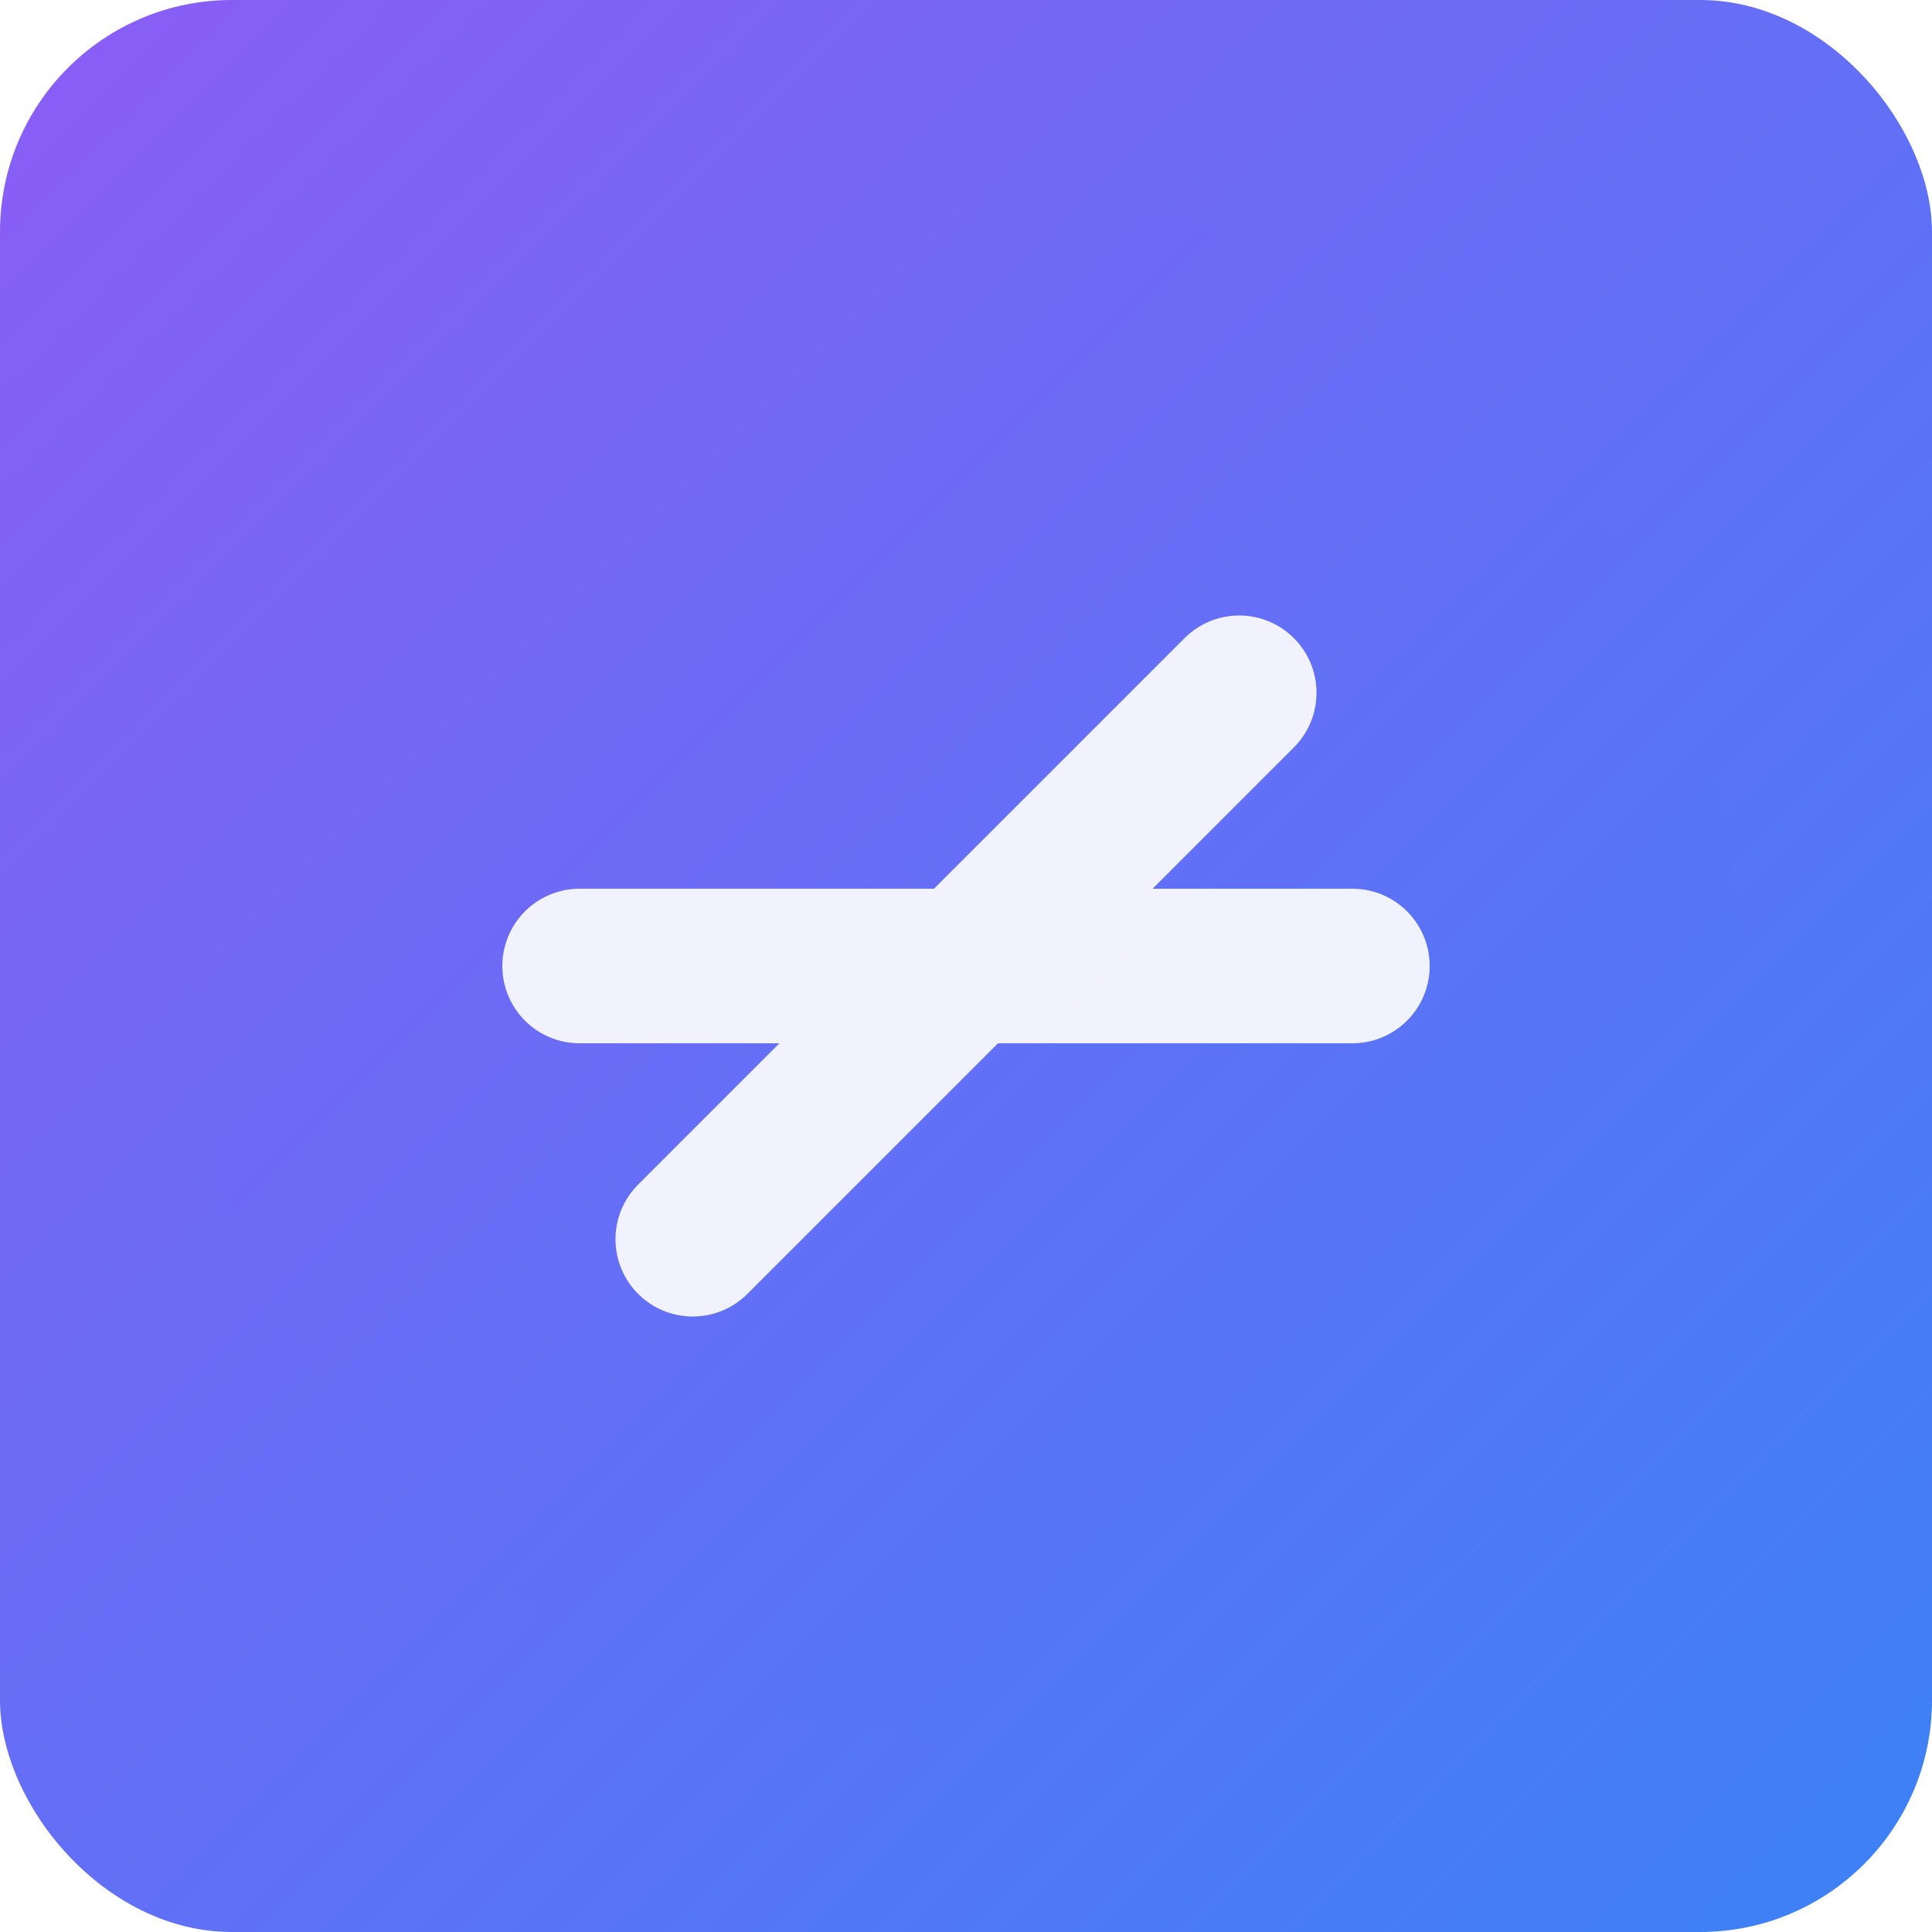
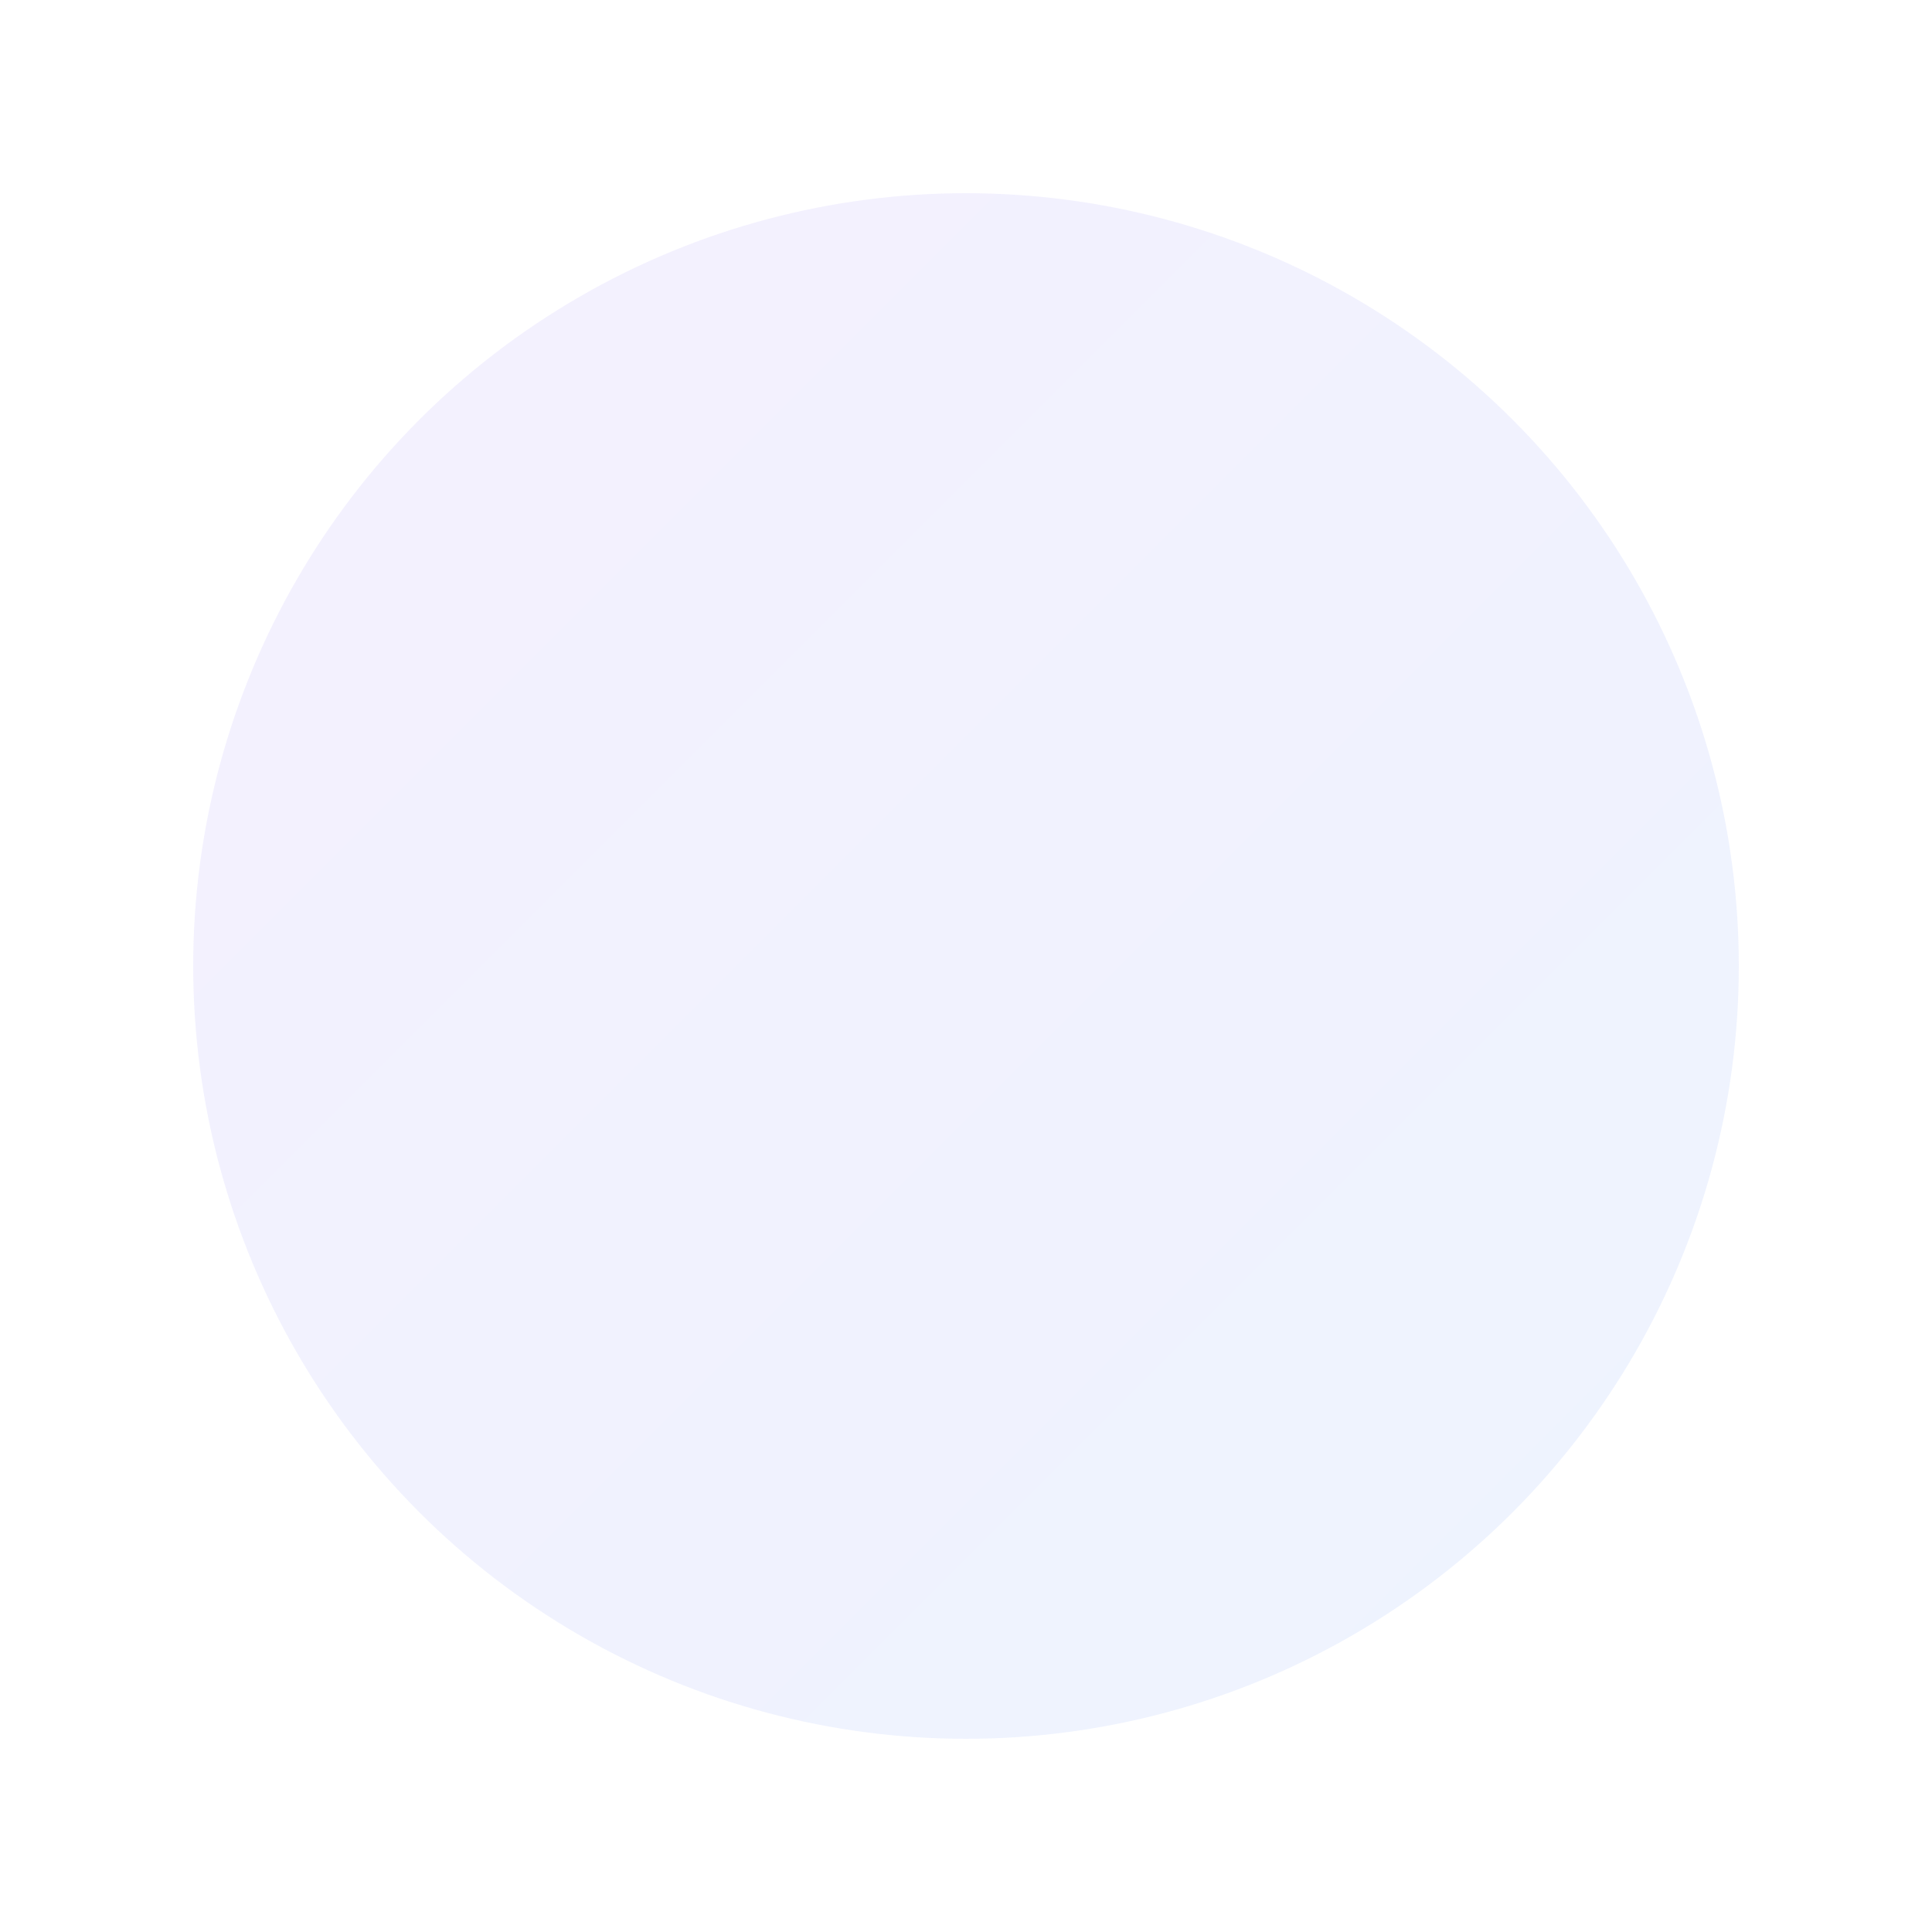
<svg xmlns="http://www.w3.org/2000/svg" width="200" height="200" viewBox="0 0 200 200" fill="none">
  <defs>
    <linearGradient id="isotipoGradient" x1="0%" y1="0%" x2="100%" y2="100%">
      <stop offset="0%" stop-color="#8B5CF6" />
      <stop offset="100%" stop-color="#3B82F6" />
    </linearGradient>
    <filter id="glow" x="-50%" y="-50%" width="200%" height="200%">
      <feGaussianBlur stdDeviation="10" result="blur" />
      <feComposite in="SourceGraphic" in2="blur" operator="over" />
    </filter>
  </defs>
-   <rect x="0" y="0" width="200" height="200" rx="24" fill="url(#isotipoGradient)" />
  <path d="M60 100H140" stroke="white" stroke-width="16" stroke-linecap="round" />
  <path d="M100 60V140" stroke="white" stroke-width="16" stroke-linecap="round" transform="rotate(45 100 100)" />
  <circle cx="100" cy="100" r="80" fill="url(#isotipoGradient)" opacity="0.3" filter="url(#glow)" />
</svg>